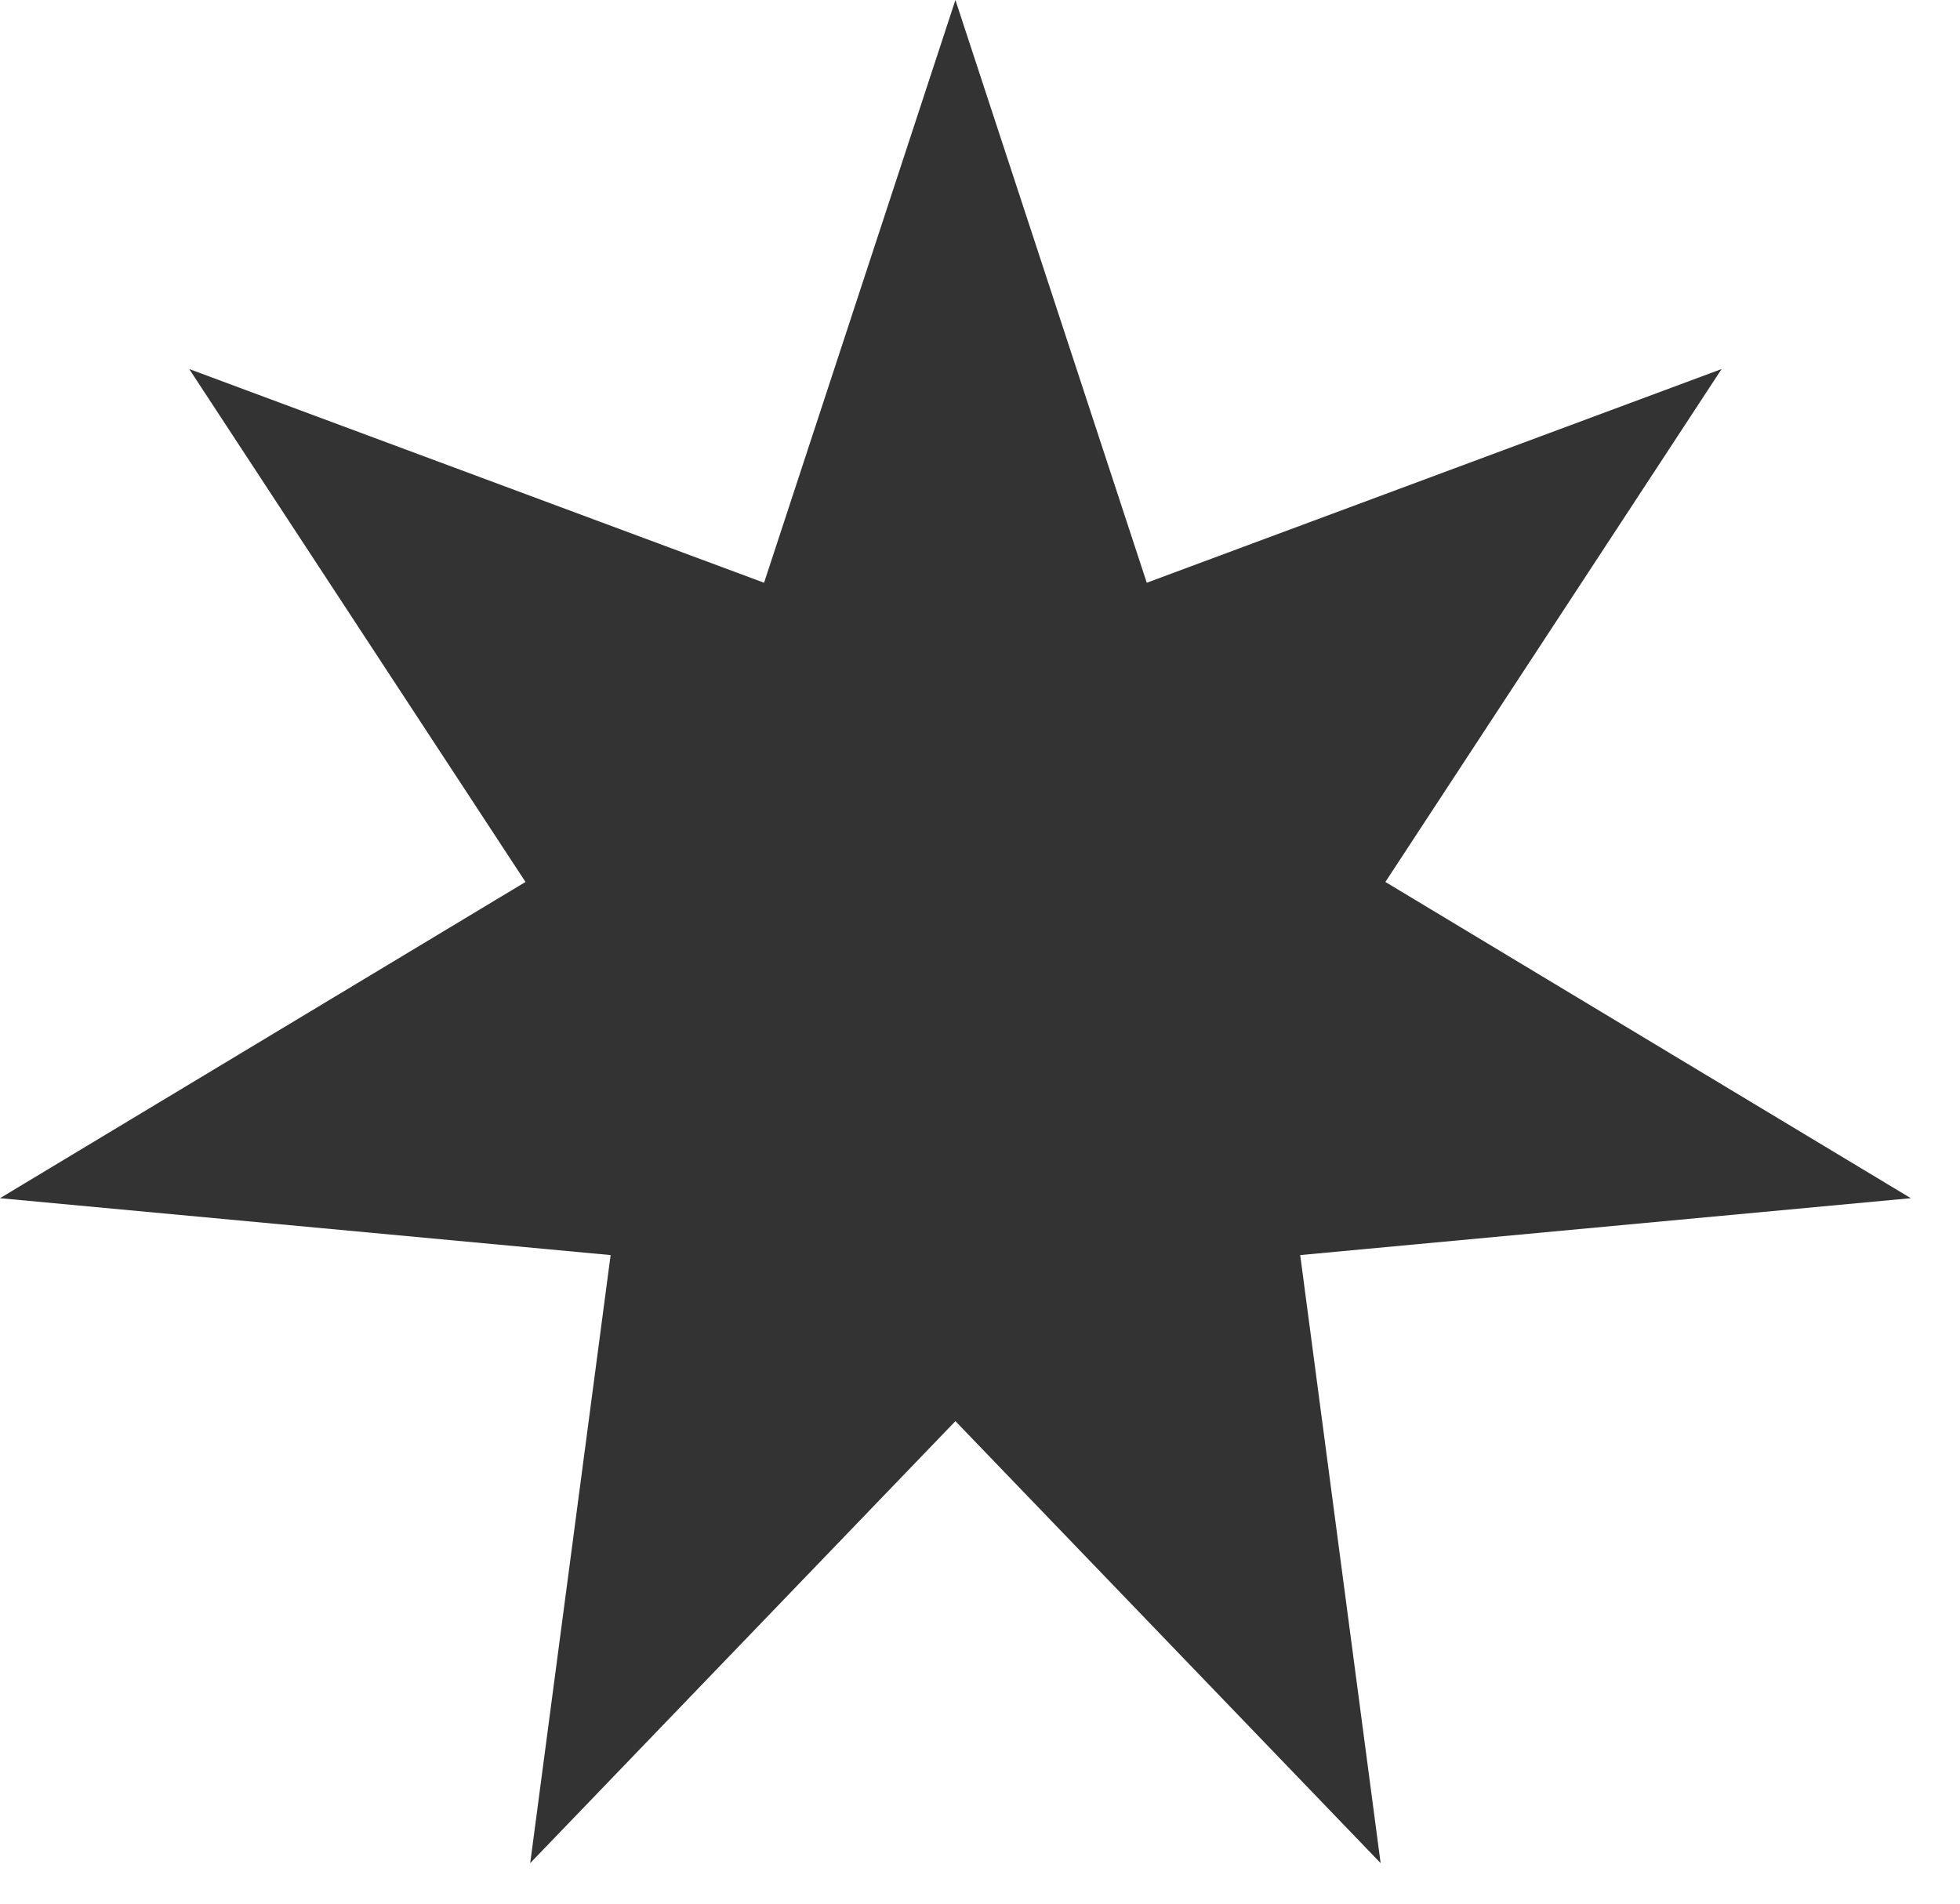
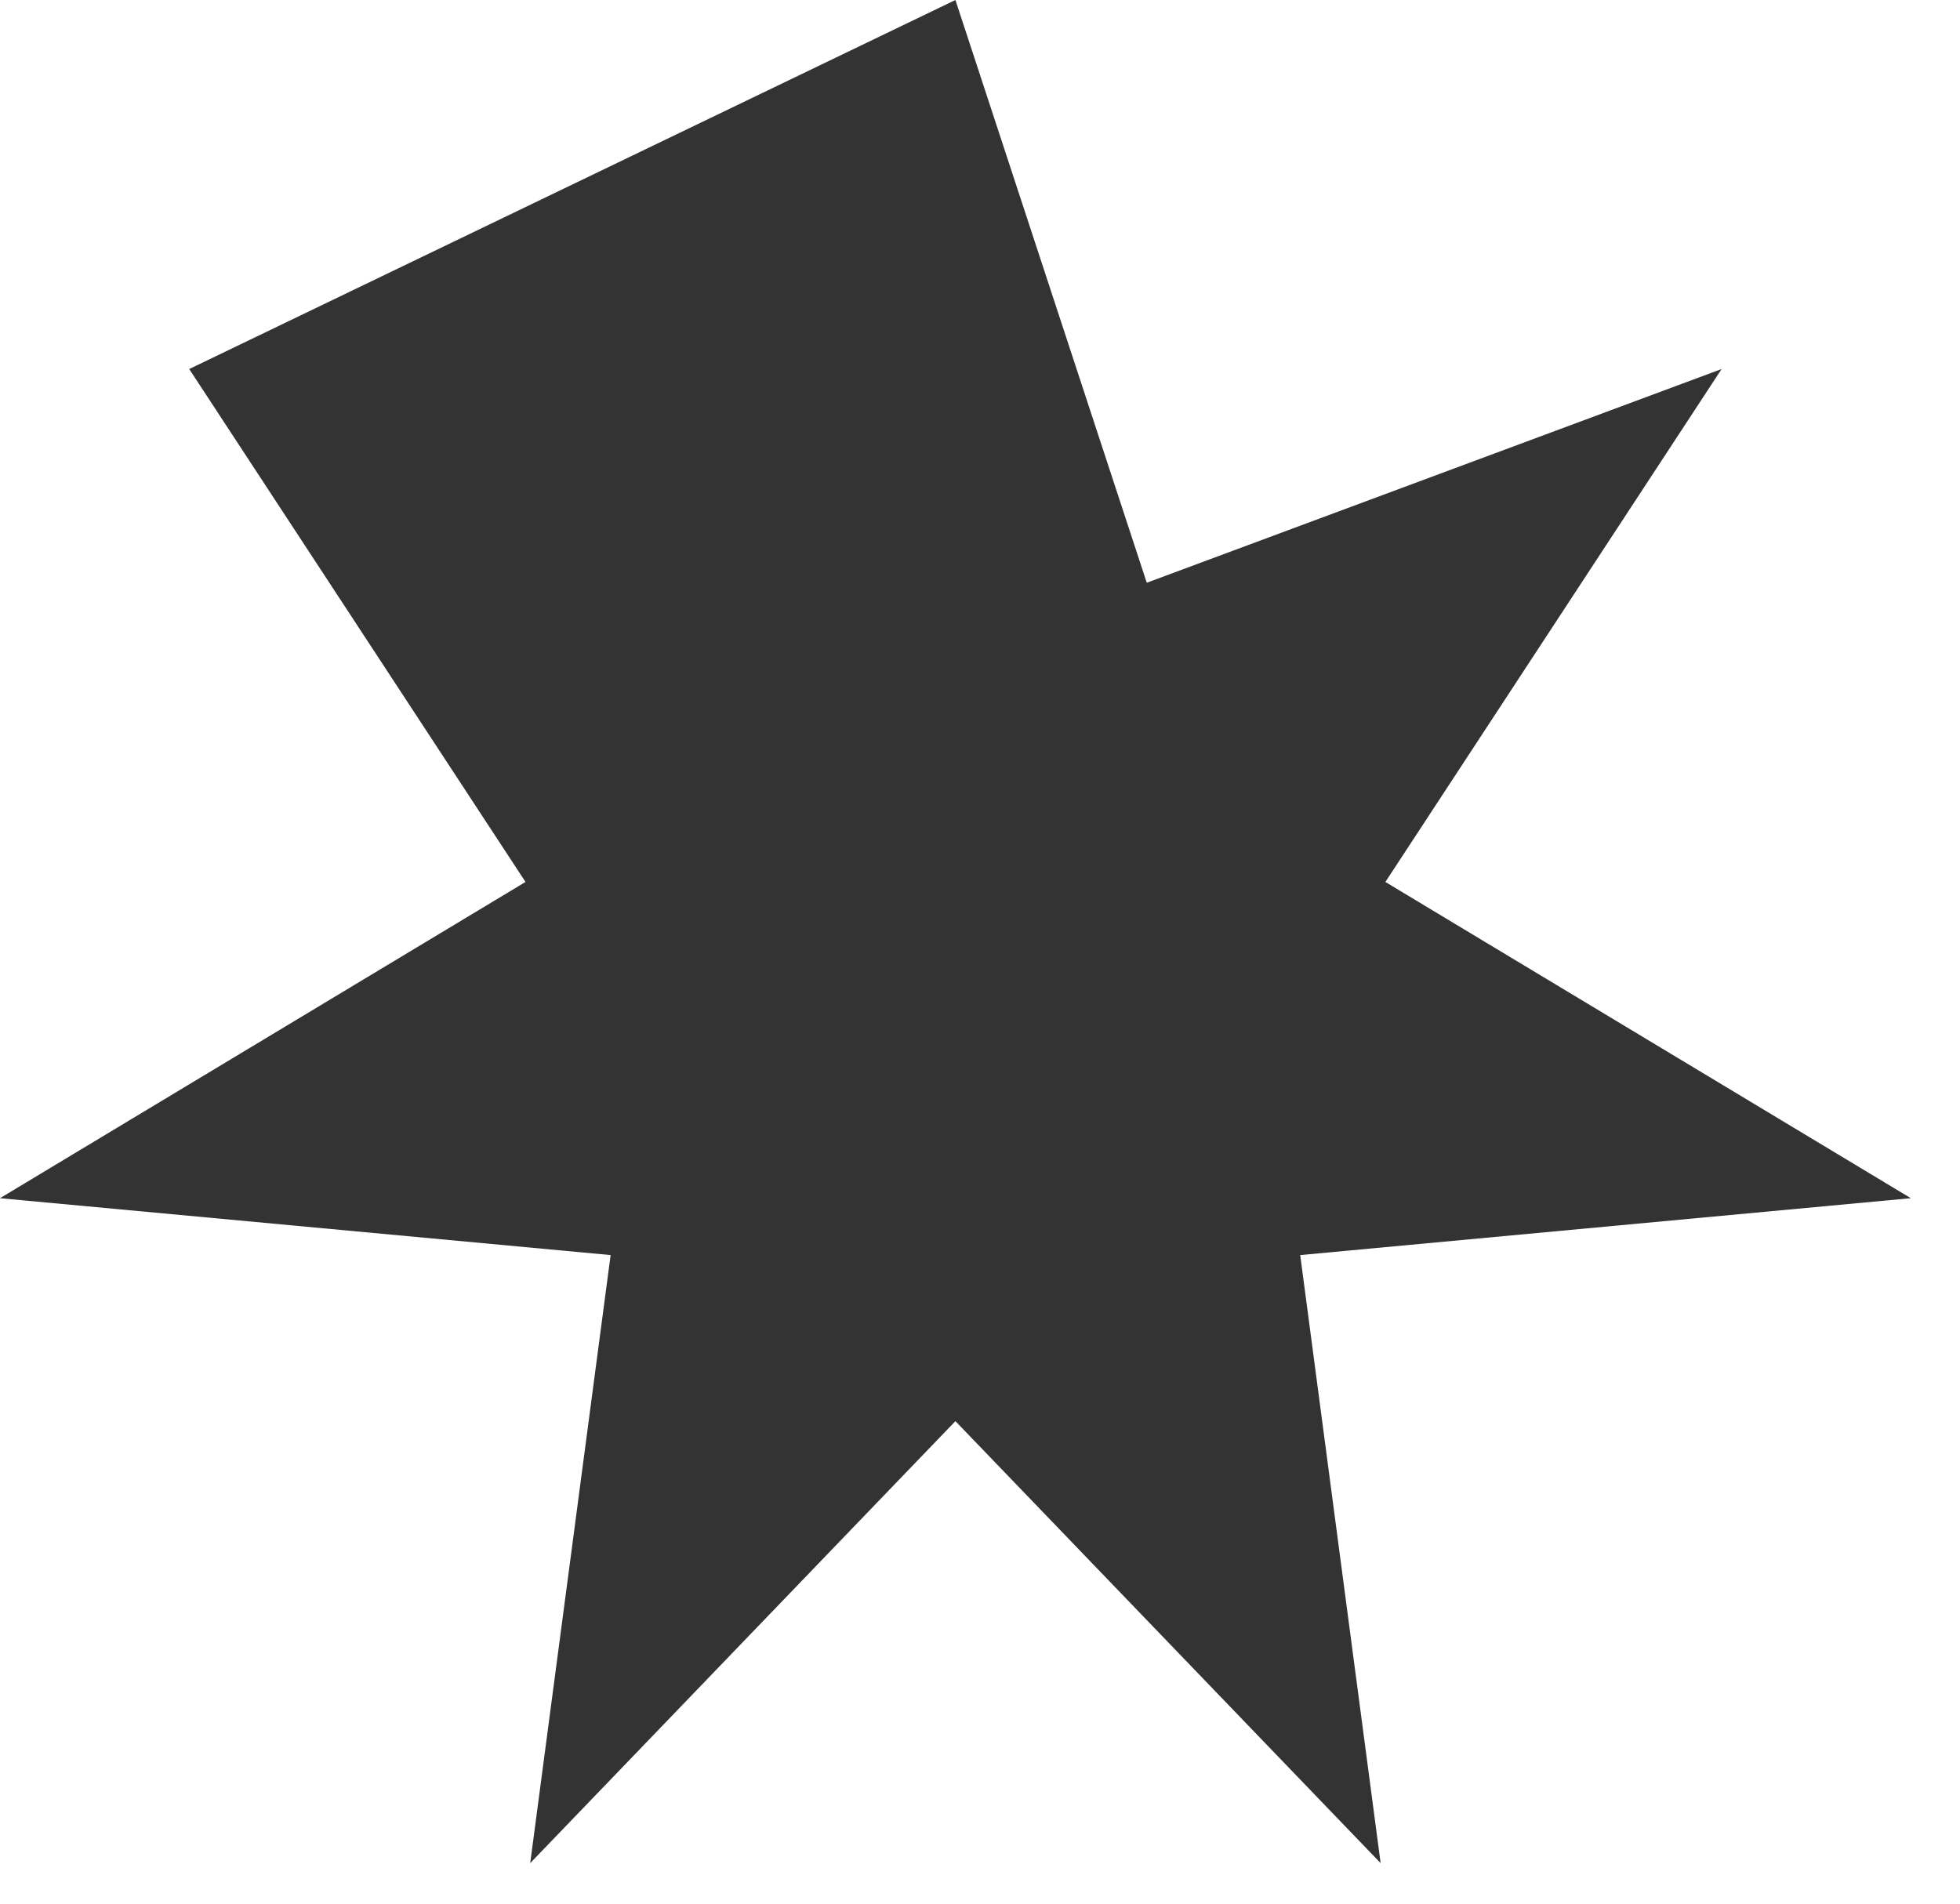
<svg xmlns="http://www.w3.org/2000/svg" width="35" height="34" viewBox="0 0 35 34" fill="none">
-   <path d="M17.061 0L20.478 10.408L30.743 6.591L24.739 15.752L34.122 21.4L23.218 22.416L24.654 33.276L17.061 25.382L9.468 33.276L10.904 22.416L0 21.4L9.384 15.752L3.379 6.591L13.644 10.408L17.061 0Z" fill="#333333" />
+   <path d="M17.061 0L20.478 10.408L30.743 6.591L24.739 15.752L34.122 21.4L23.218 22.416L24.654 33.276L17.061 25.382L9.468 33.276L10.904 22.416L0 21.4L9.384 15.752L3.379 6.591L17.061 0Z" fill="#333333" />
</svg>